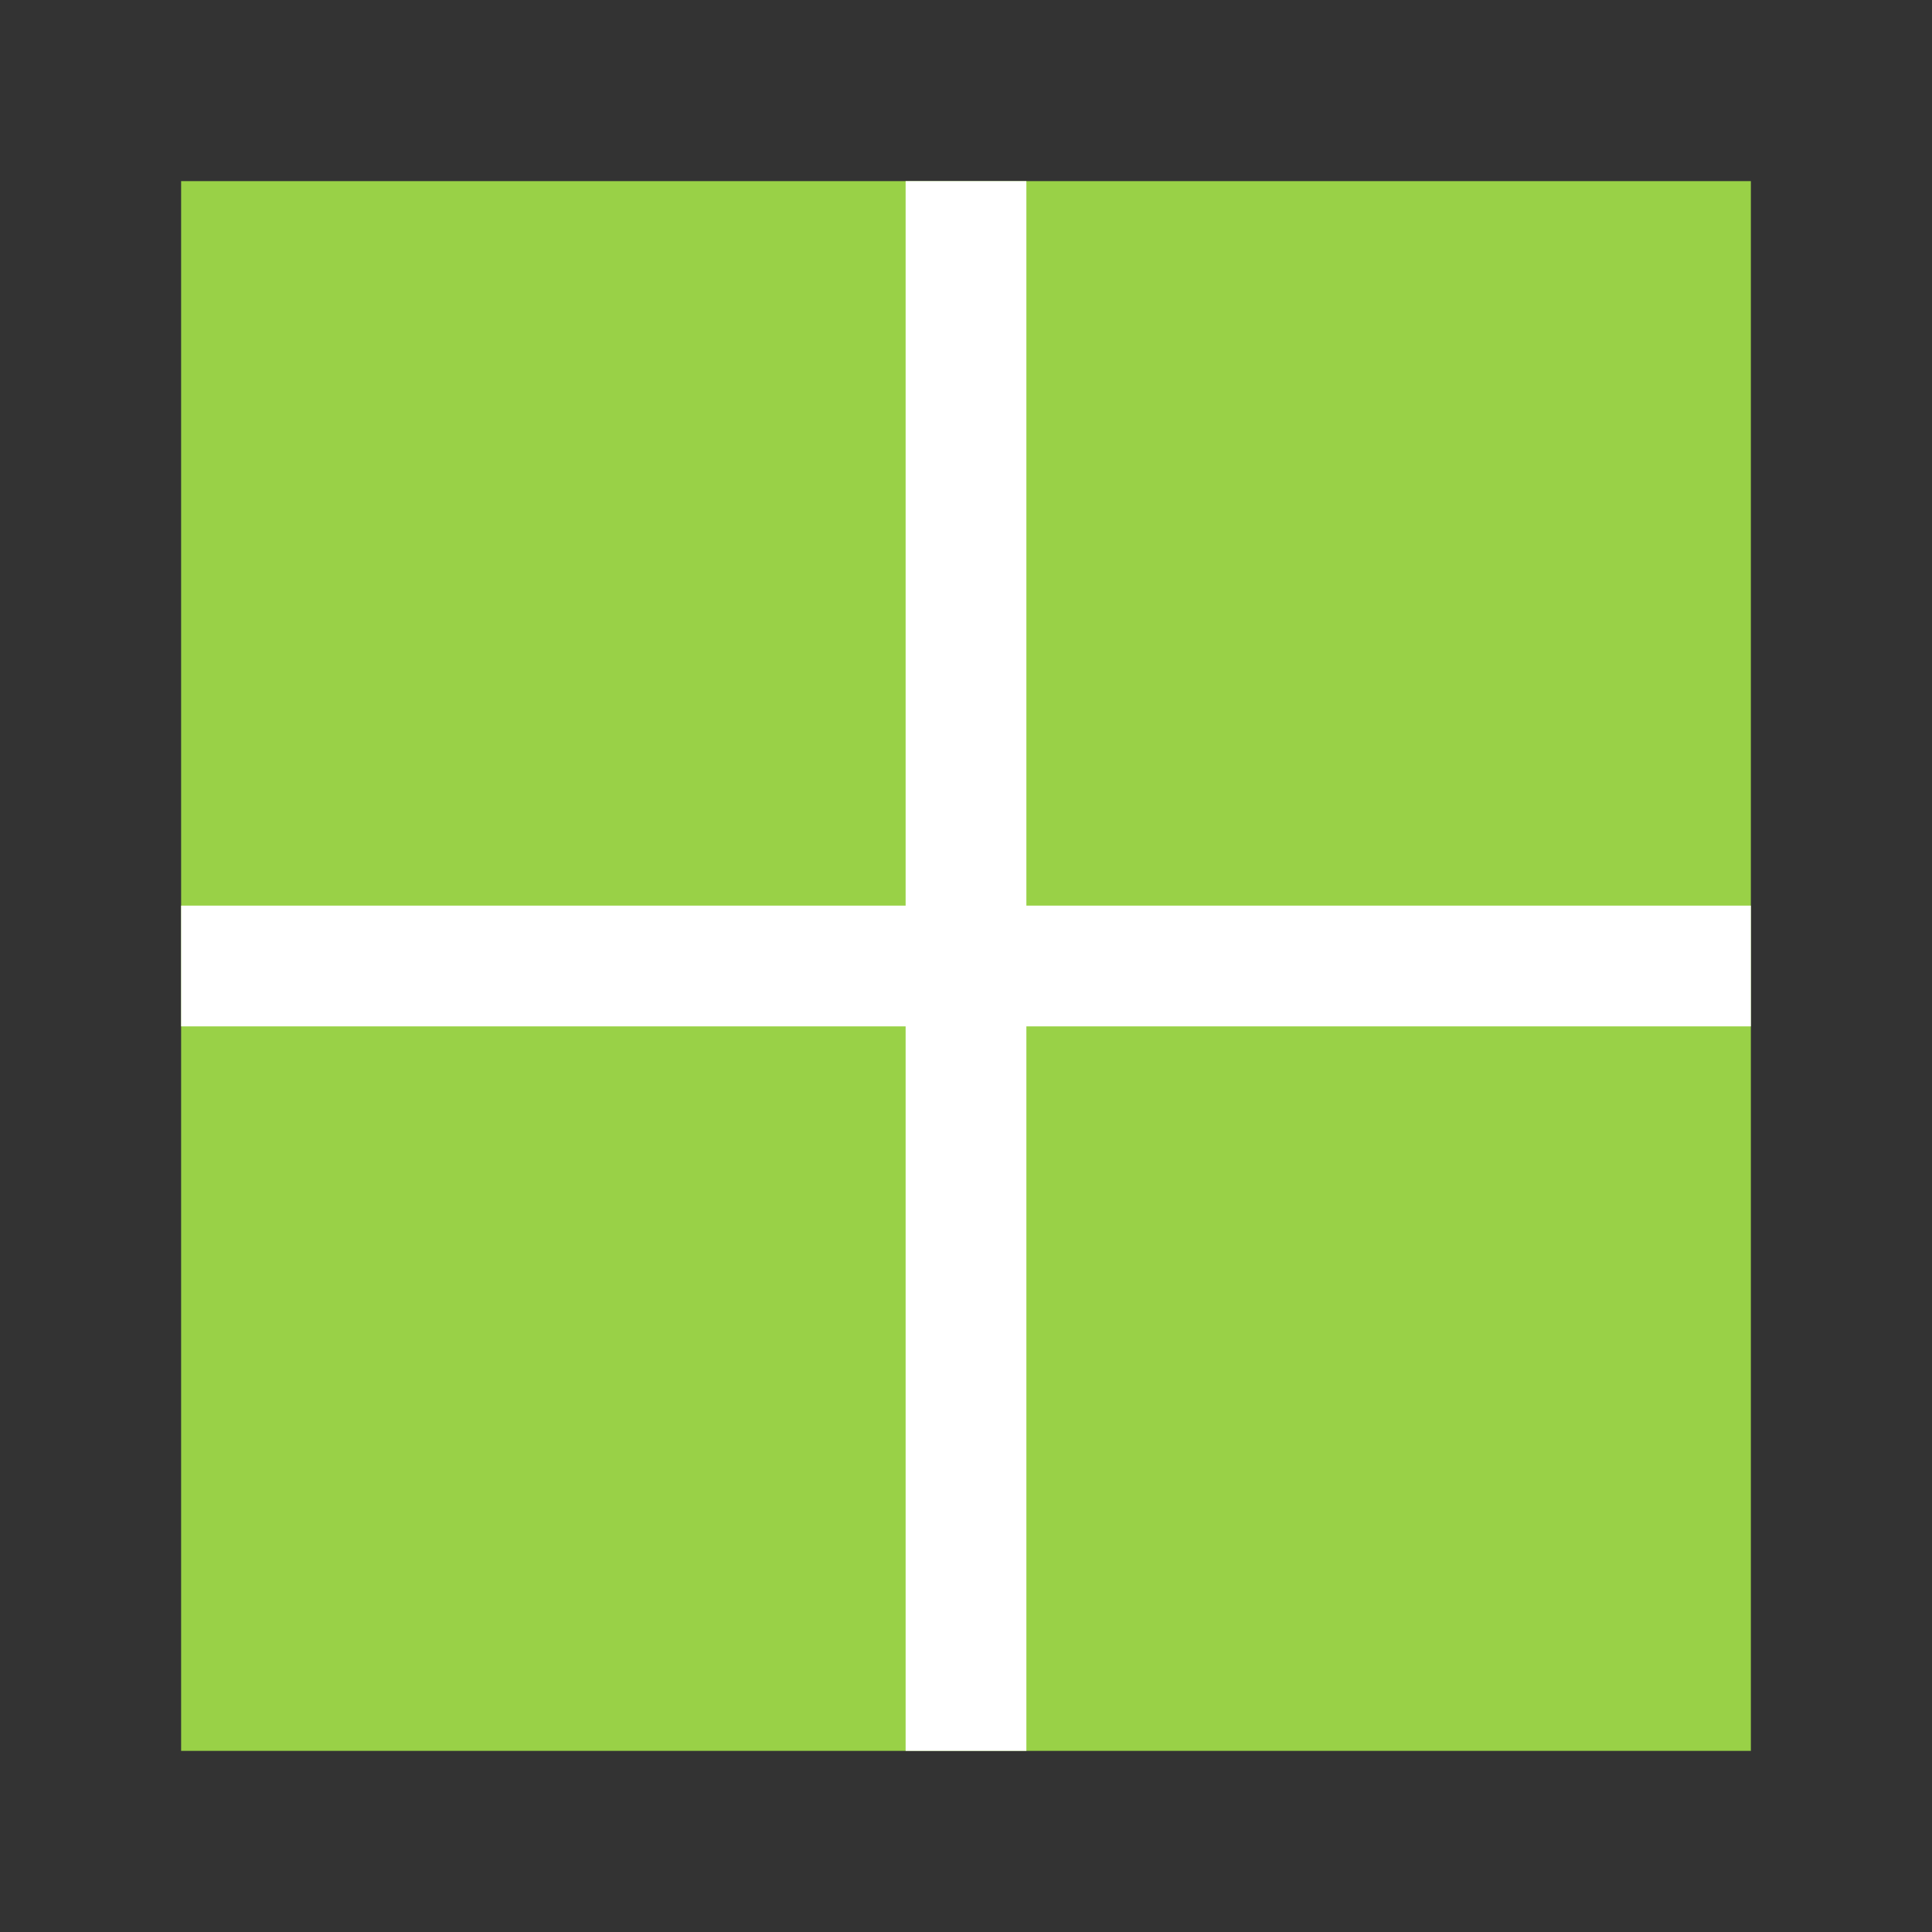
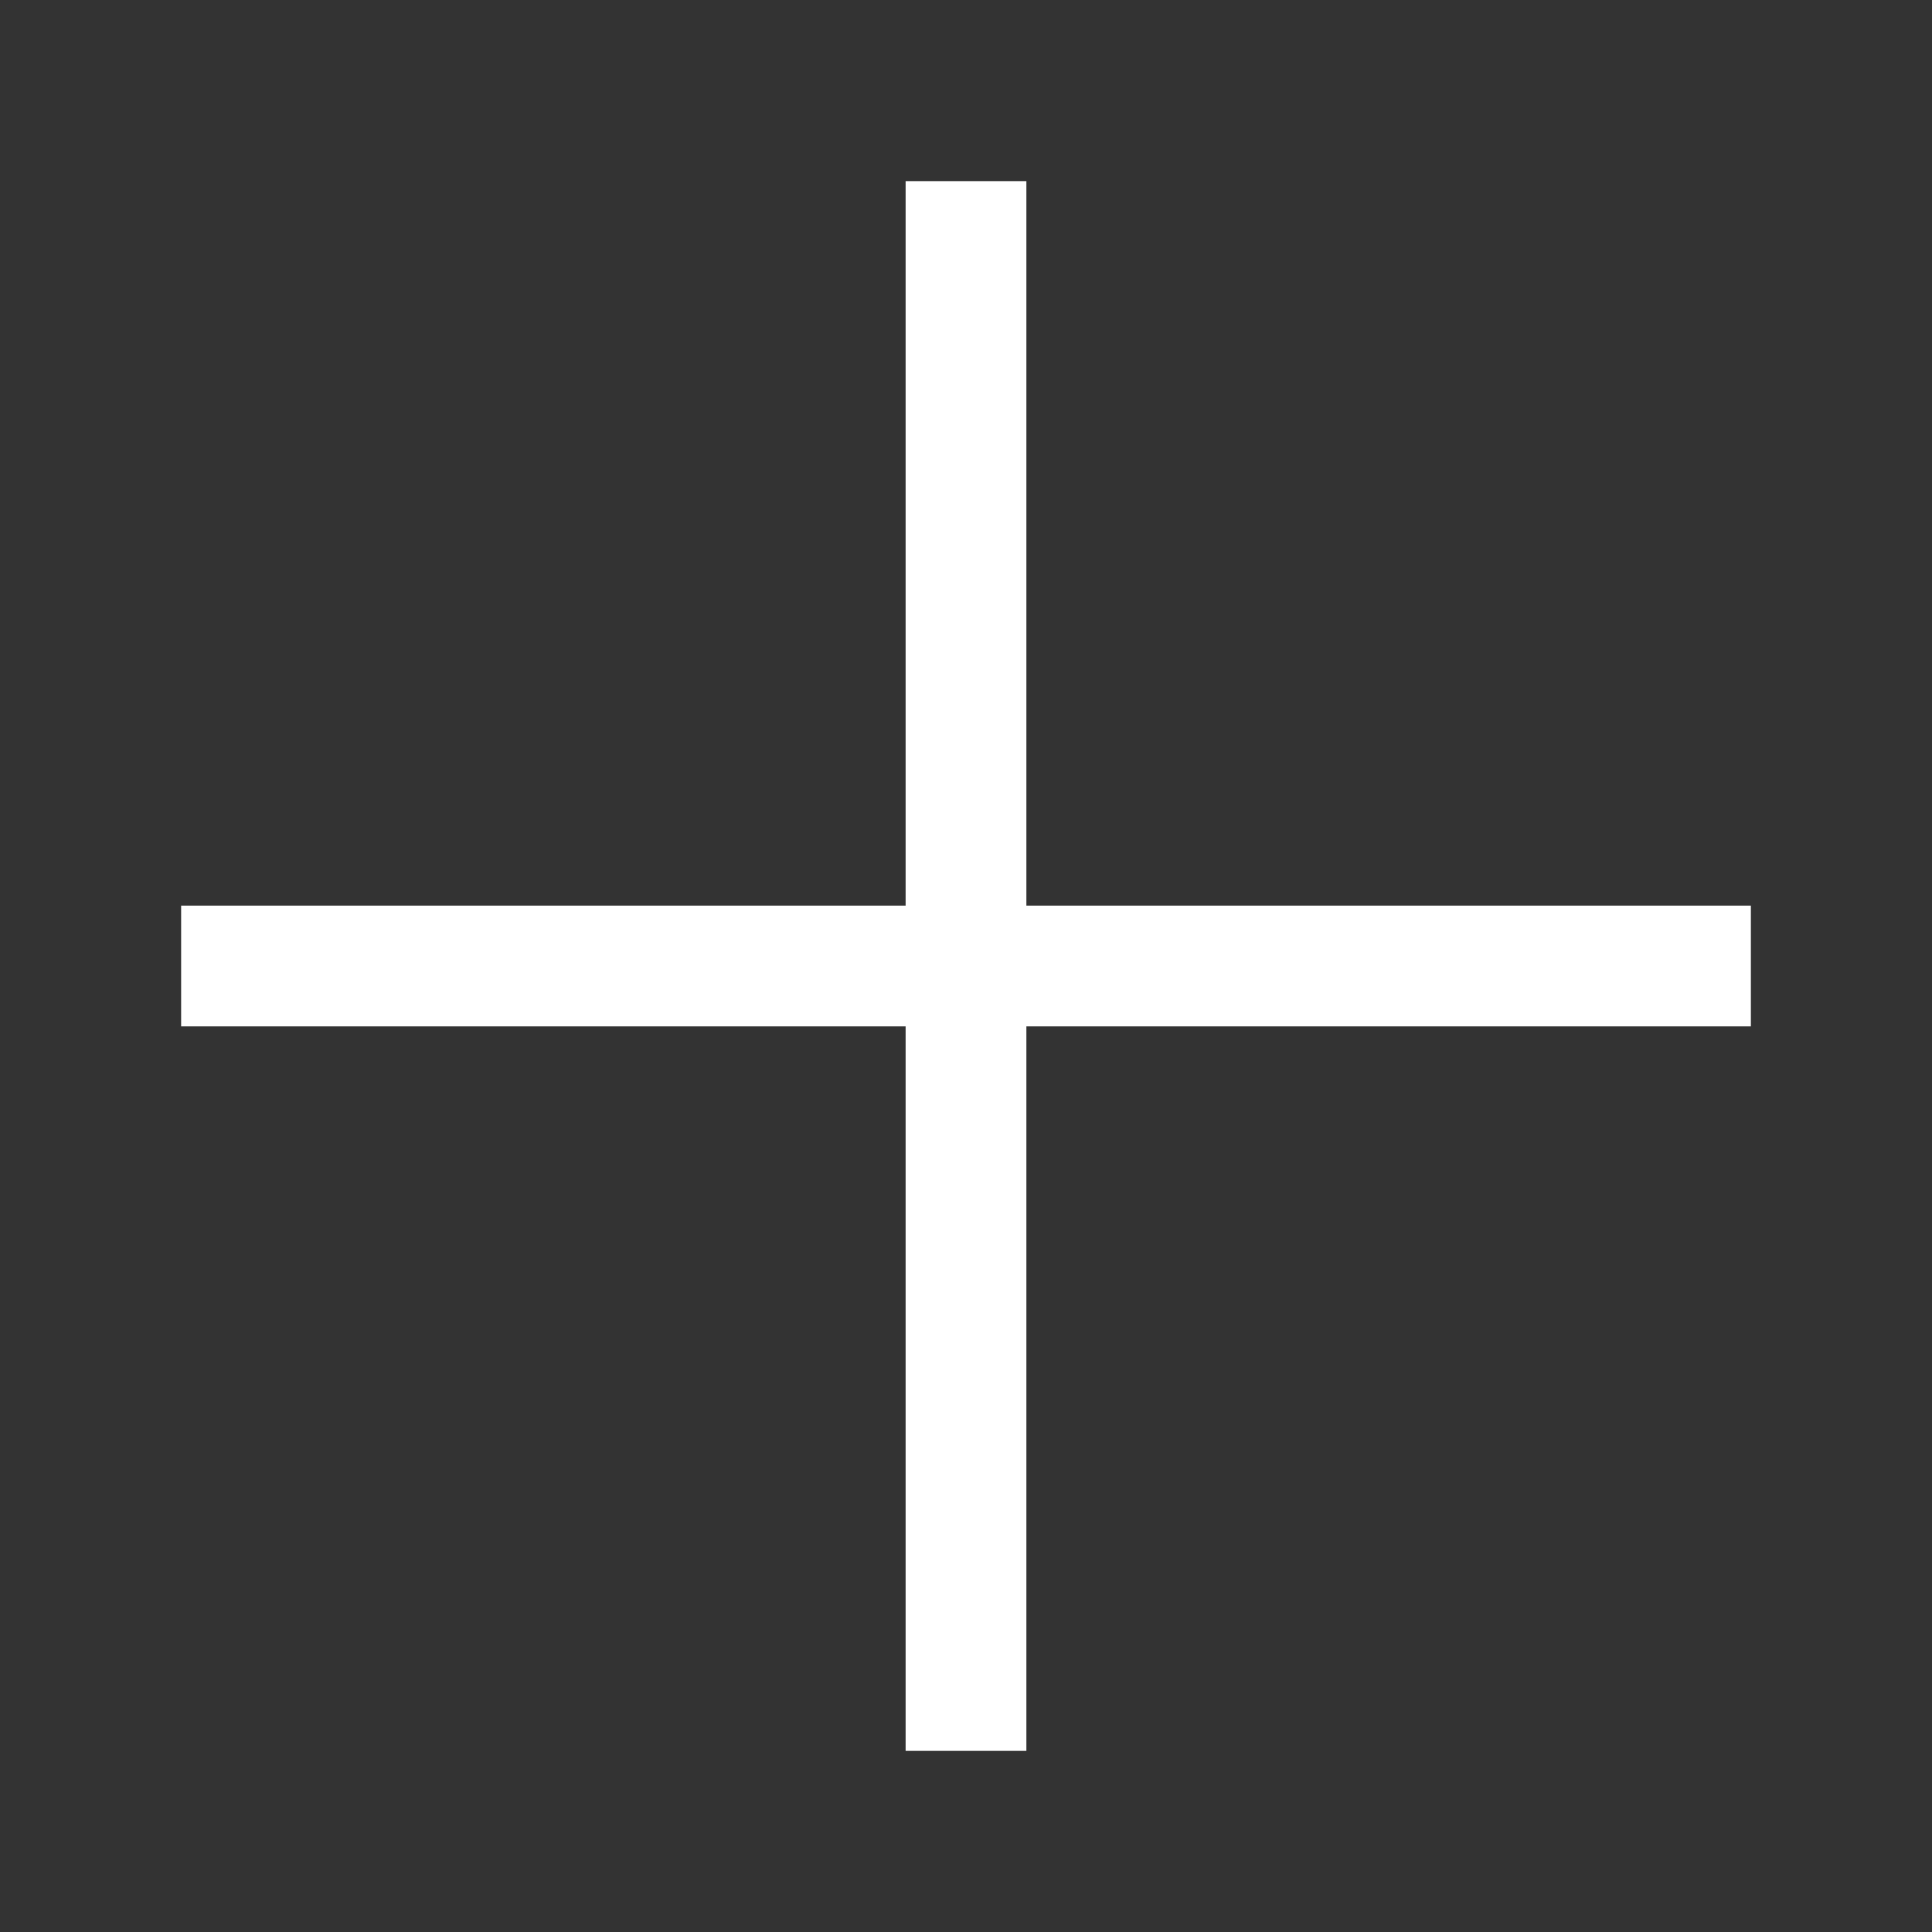
<svg xmlns="http://www.w3.org/2000/svg" version="1.1" id="Ebene_1" x="0px" y="0px" width="16px" height="16px" viewBox="0 0 16 16" enable-background="new 0 0 16 16" xml:space="preserve">
  <rect x="0" y="0" width="16" height="16" fill="#333333" stroke="none" />
-   <rect x="1.5" y="1.5" fill="#99D147" width="13" height="13" />
  <line fill="none" stroke="#FFFFFF" stroke-miterlimit="10" x1="8" y1="1.5" x2="8" y2="14.5" />
  <line fill="none" stroke="#FFFFFF" stroke-miterlimit="10" x1="1.5" y1="8" x2="14.5" y2="8" />
</svg>